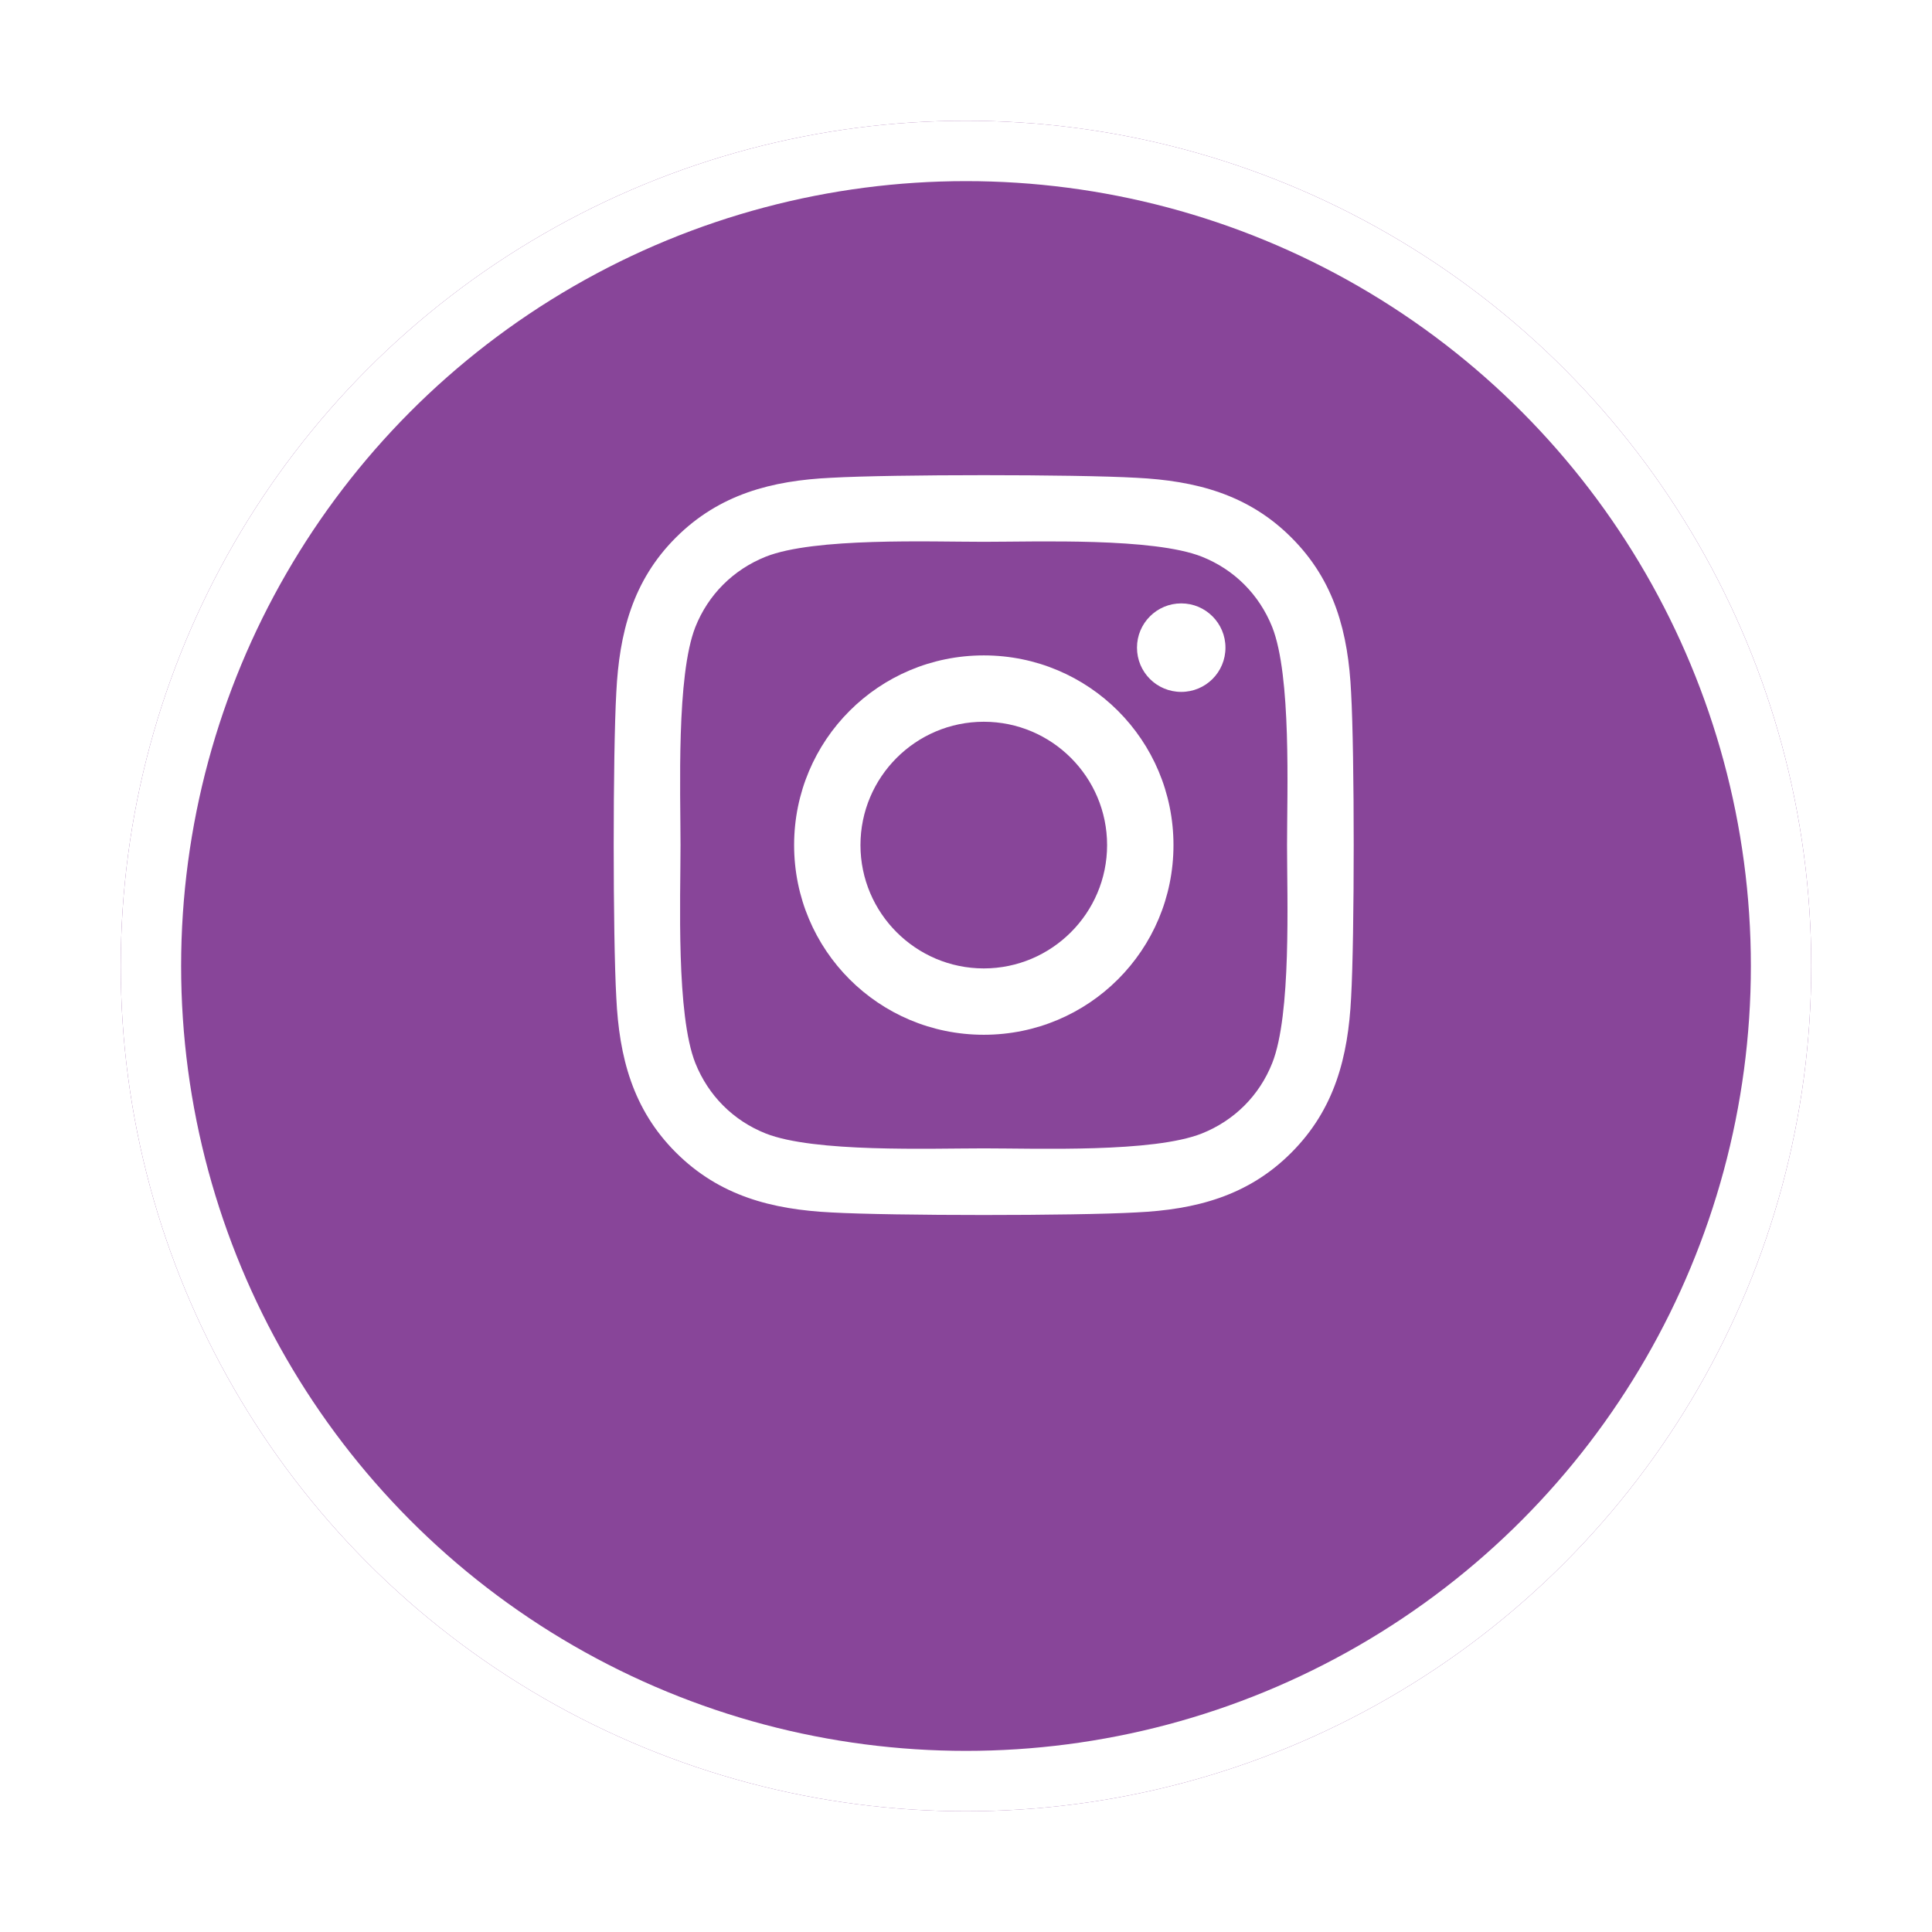
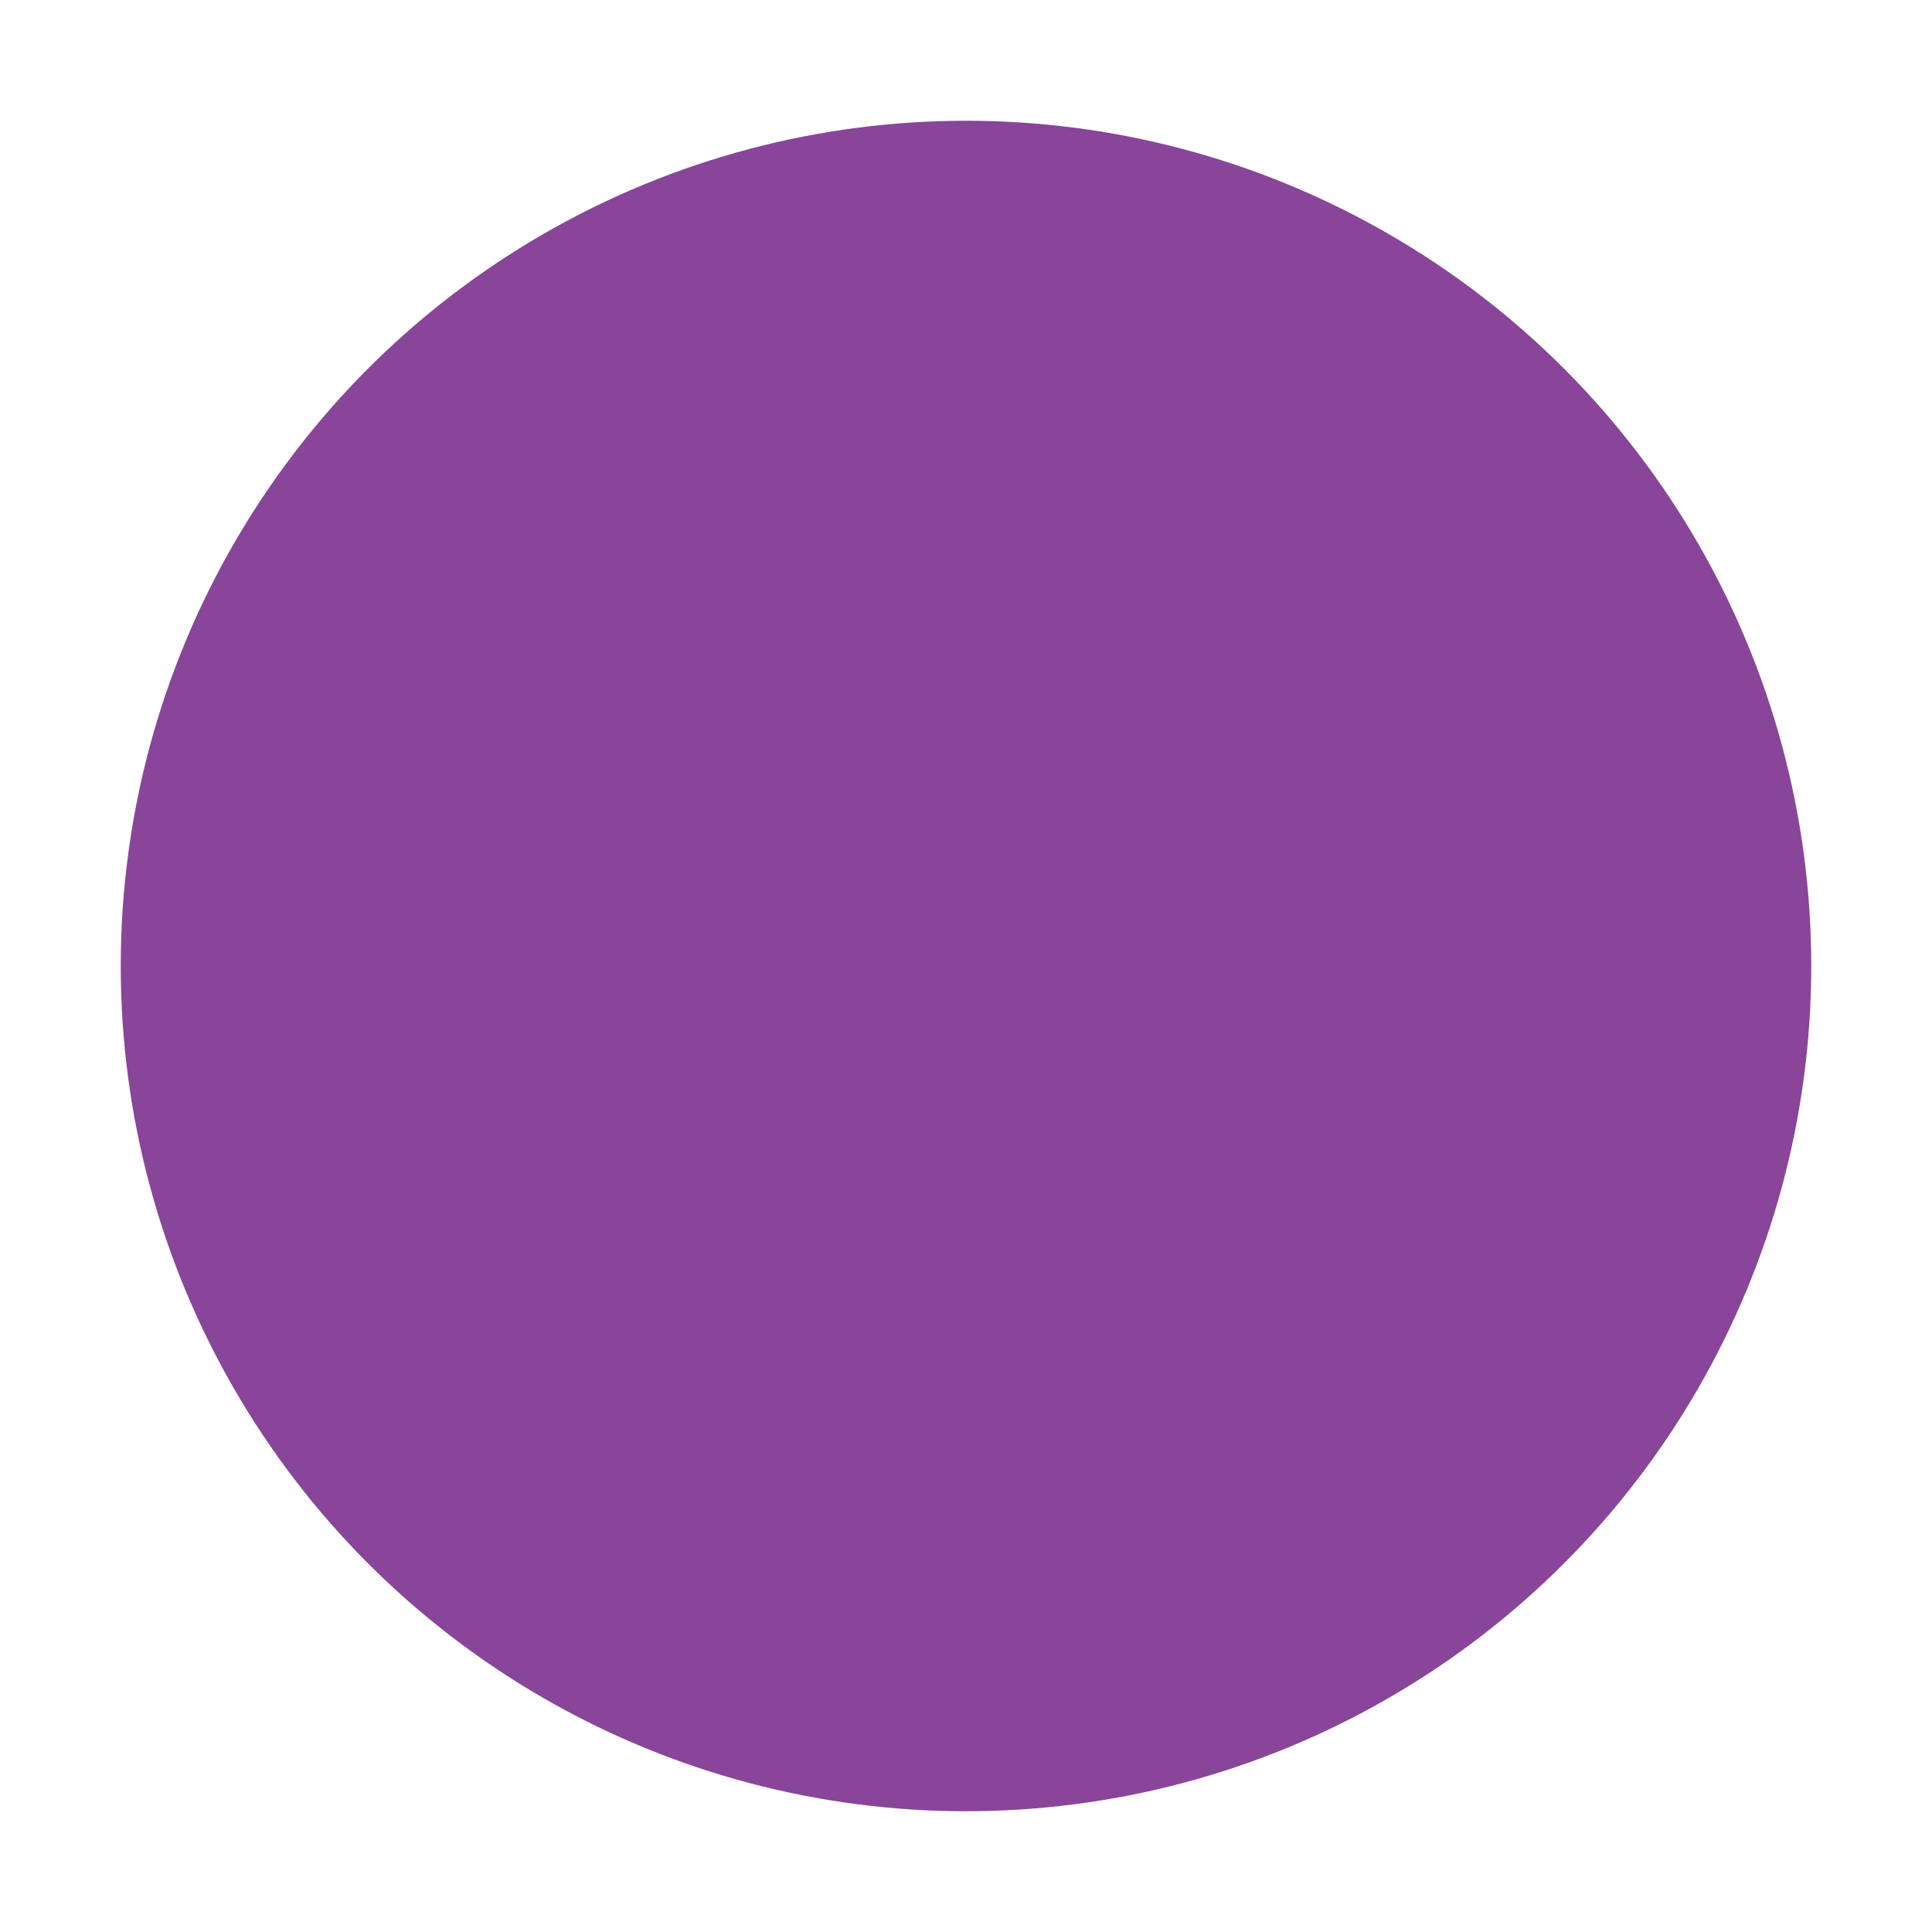
<svg xmlns="http://www.w3.org/2000/svg" width="64" height="64" viewBox="0 0 64 64" fill="none">
  <g filter="url(#filter0_d)">
    <circle cx="32" cy="28" r="28" fill="#884599" />
-     <circle cx="32" cy="28" r="27" stroke="white" stroke-width="2" />
  </g>
  <g clip-path="url(#clip0)">
-     <path d="M32.589 21.711C29.111 21.711 26.306 24.517 26.306 27.995C26.306 31.473 29.111 34.278 32.589 34.278C36.067 34.278 38.873 31.473 38.873 27.995C38.873 24.517 36.067 21.711 32.589 21.711ZM32.589 32.08C30.341 32.08 28.504 30.248 28.504 27.995C28.504 25.741 30.336 23.909 32.589 23.909C34.842 23.909 36.674 25.741 36.674 27.995C36.674 30.248 34.837 32.08 32.589 32.08ZM40.595 21.454C40.595 22.269 39.939 22.92 39.13 22.92C38.315 22.92 37.664 22.263 37.664 21.454C37.664 20.645 38.32 19.988 39.13 19.988C39.939 19.988 40.595 20.645 40.595 21.454ZM44.757 22.942C44.664 20.978 44.216 19.239 42.777 17.806C41.345 16.373 39.605 15.925 37.642 15.827C35.619 15.712 29.554 15.712 27.531 15.827C25.573 15.92 23.834 16.368 22.395 17.801C20.957 19.234 20.514 20.973 20.416 22.936C20.301 24.959 20.301 31.024 20.416 33.048C20.509 35.011 20.957 36.75 22.395 38.183C23.834 39.616 25.567 40.064 27.531 40.163C29.554 40.277 35.619 40.277 37.642 40.163C39.605 40.07 41.345 39.621 42.777 38.183C44.21 36.75 44.659 35.011 44.757 33.048C44.872 31.024 44.872 24.965 44.757 22.942ZM42.143 35.219C41.717 36.291 40.891 37.117 39.813 37.548C38.2 38.188 34.372 38.041 32.589 38.041C30.806 38.041 26.973 38.183 25.365 37.548C24.293 37.122 23.467 36.296 23.035 35.219C22.395 33.605 22.543 29.777 22.543 27.995C22.543 26.212 22.401 22.378 23.035 20.77C23.462 19.698 24.288 18.873 25.365 18.441C26.978 17.801 30.806 17.948 32.589 17.948C34.372 17.948 38.206 17.806 39.813 18.441C40.885 18.867 41.711 19.693 42.143 20.77C42.783 22.384 42.635 26.212 42.635 27.995C42.635 29.777 42.783 33.611 42.143 35.219Z" fill="white" />
-   </g>
+     </g>
  <defs>
    <filter id="filter0_d" x="0" y="0" width="64" height="64" filterUnits="userSpaceOnUse" color-interpolation-filters="sRGB">
      <feFlood flood-opacity="0" result="BackgroundImageFix" />
      <feColorMatrix in="SourceAlpha" type="matrix" values="0 0 0 0 0 0 0 0 0 0 0 0 0 0 0 0 0 0 127 0" />
      <feOffset dy="4" />
      <feGaussianBlur stdDeviation="2" />
      <feColorMatrix type="matrix" values="0 0 0 0 0 0 0 0 0 0 0 0 0 0 0 0 0 0 0.25 0" />
      <feBlend mode="normal" in2="BackgroundImageFix" result="effect1_dropShadow" />
      <feBlend mode="normal" in="SourceGraphic" in2="effect1_dropShadow" result="shape" />
    </filter>
    <clipPath id="clip0">
-       <rect width="24.5" height="28" fill="white" transform="translate(20.334 14)" />
-     </clipPath>
+       </clipPath>
  </defs>
</svg>